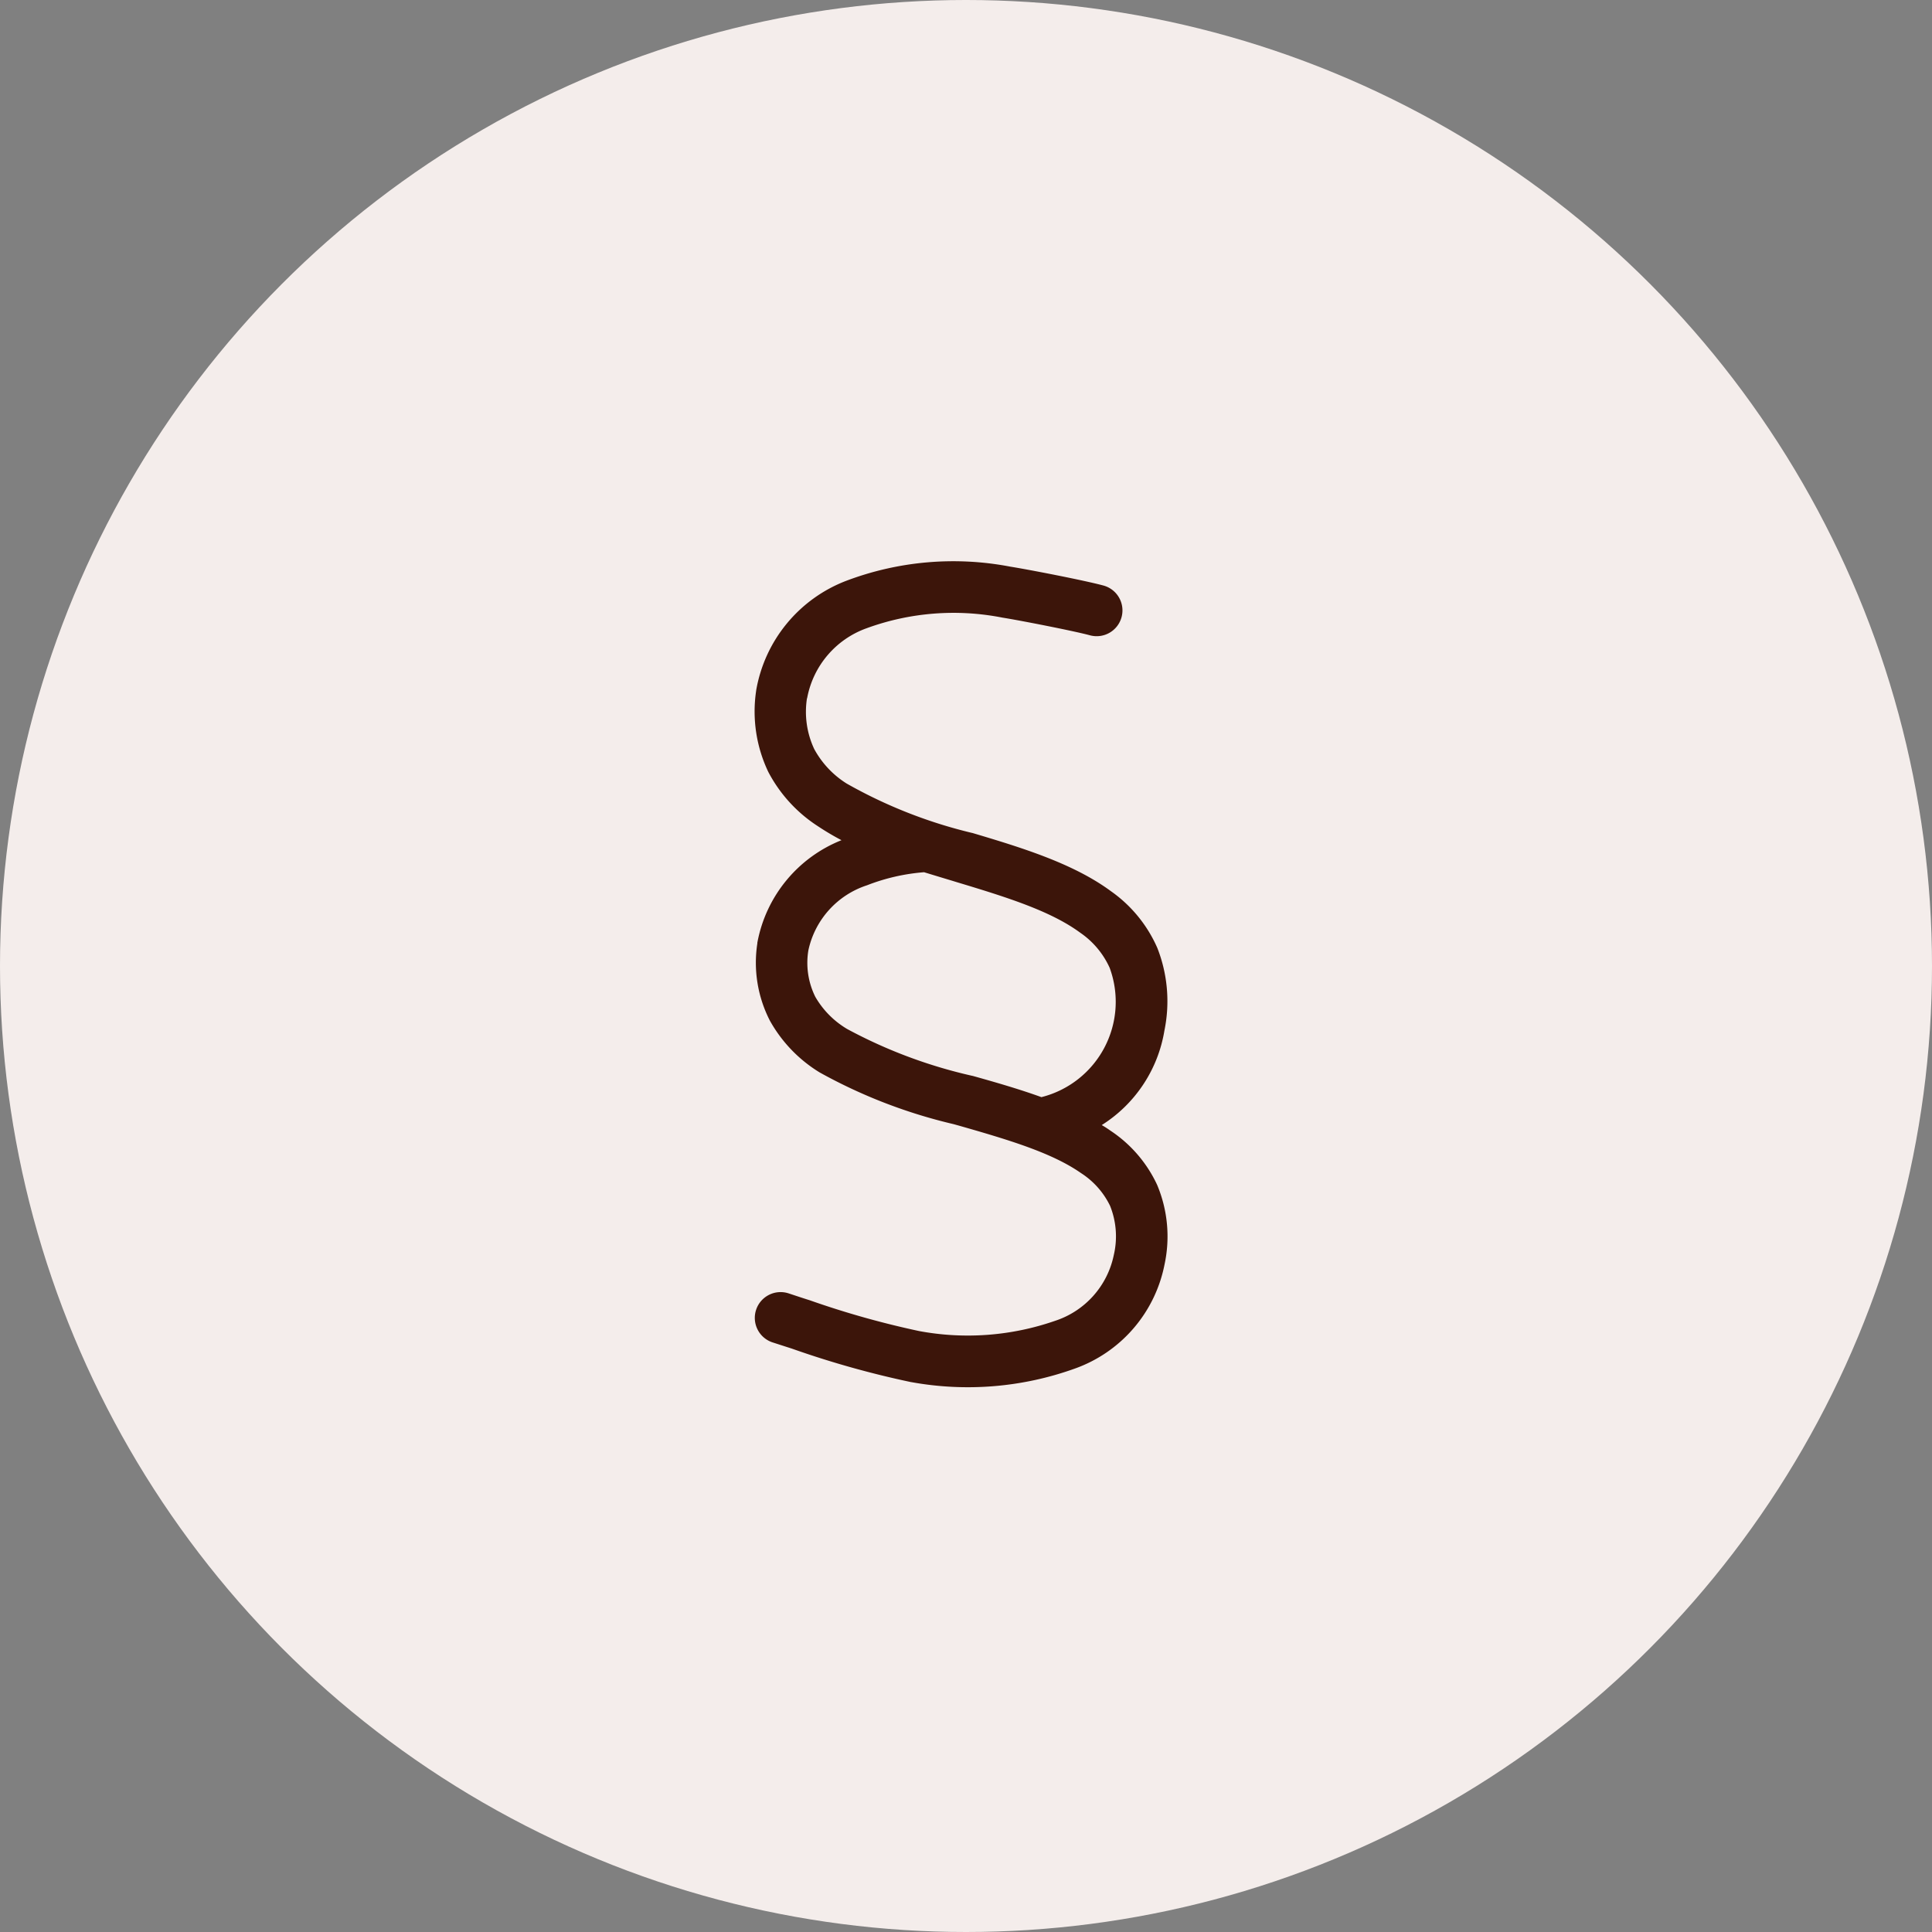
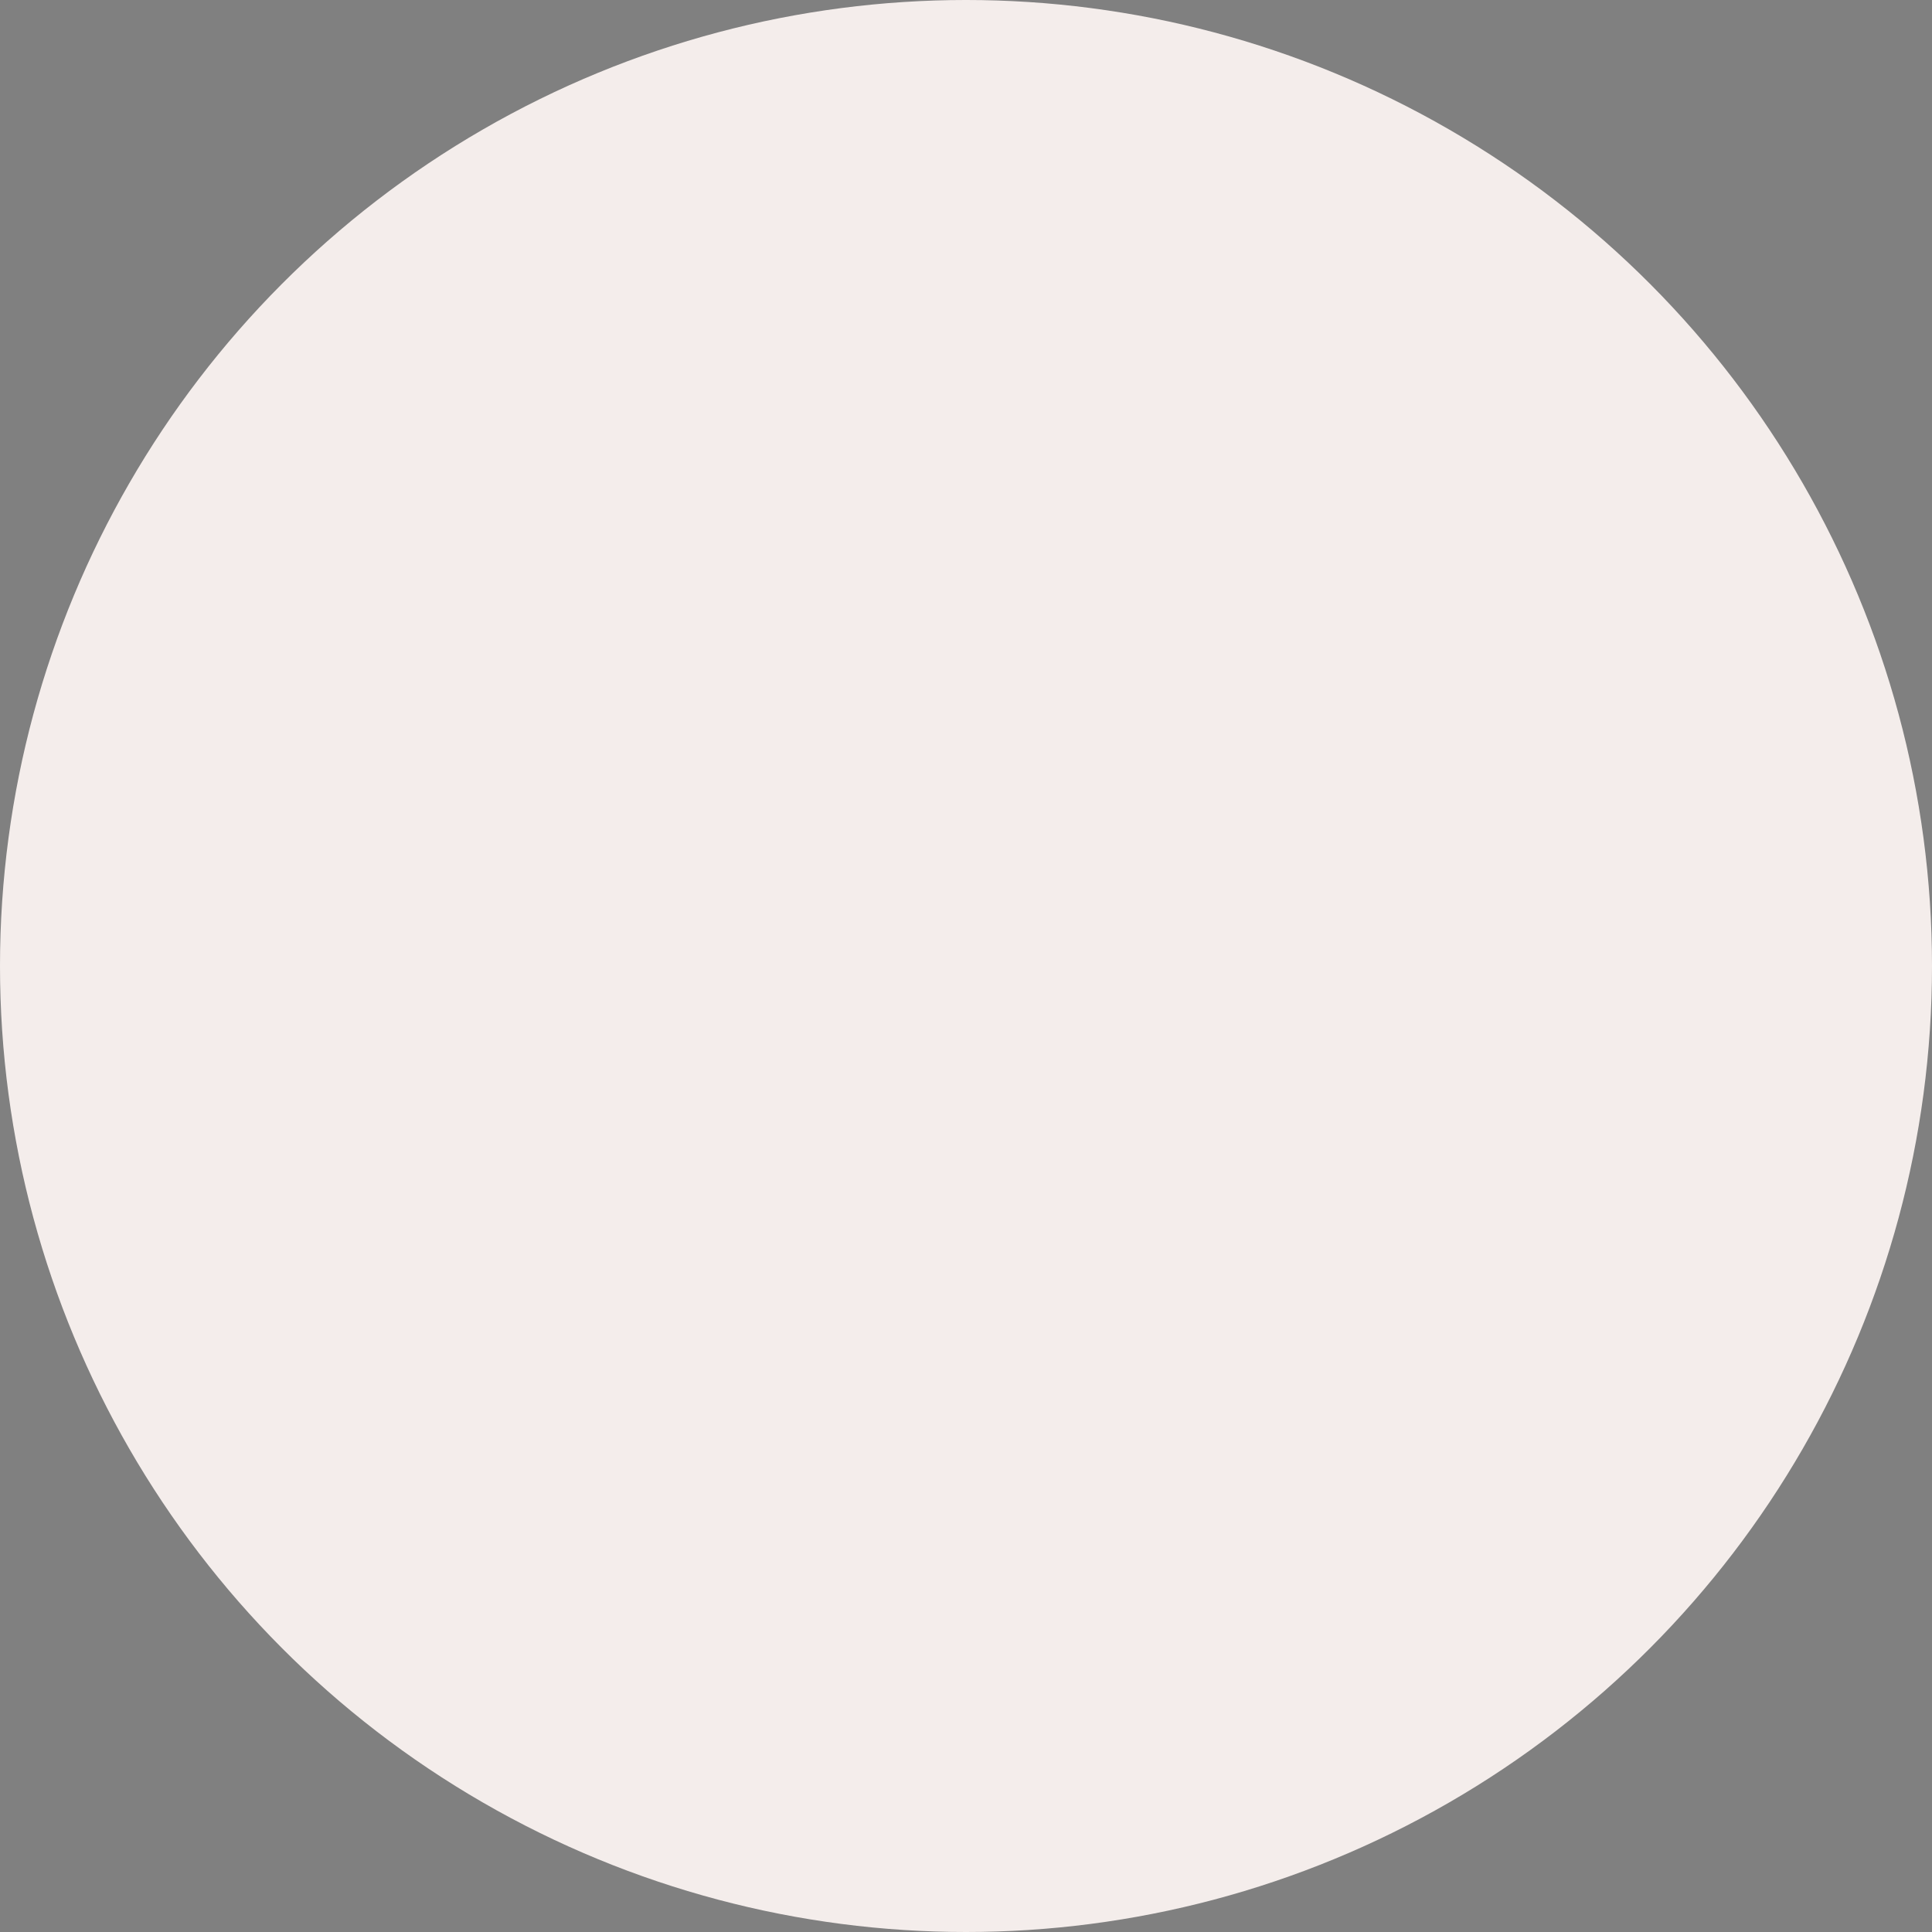
<svg xmlns="http://www.w3.org/2000/svg" width="110.06" height="110.06" viewBox="0 0 110.06 110.06">
  <rect x="0" y="0" width="110.06" height="110.06" fill="#808080" stroke="none" />
  <g id="Group_40" data-name="Group 40" transform="translate(-155 -176)">
    <circle id="Ellipse_1" data-name="Ellipse 1" cx="55.03" cy="55.03" r="55.03" transform="translate(155 176)" fill="#f4edeb" />
-     <path id="section-light" d="M3.017,7.777A5.243,5.243,0,0,1,6.4,3.793a14.42,14.42,0,0,1,7.748-.606c.982.156,3.993.744,4.957,1a1.469,1.469,0,1,0,.762-2.837c-1.1-.294-4.223-.9-5.26-1.065a17.24,17.24,0,0,0-9.373.808A8.169,8.169,0,0,0,.116,7.318c0,.028-.009.055-.009.073a7.982,7.982,0,0,0,.7,4.59,8.222,8.222,0,0,0,2.818,3.084,14.917,14.917,0,0,0,1.349.8A7.812,7.812,0,0,0,.19,21.657a.254.254,0,0,0-.009.083A7.221,7.221,0,0,0,.9,26.155a8.04,8.04,0,0,0,2.827,2.938,29.609,29.609,0,0,0,7.628,2.947l.3.083c2.827.808,5.3,1.542,6.967,2.708a4.607,4.607,0,0,1,1.652,1.863,4.657,4.657,0,0,1,.211,2.809,5,5,0,0,1-3.351,3.745,15.132,15.132,0,0,1-7.748.578,50.589,50.589,0,0,1-6.224-1.753h0c-.441-.138-.845-.275-1.212-.395a1.469,1.469,0,0,0-.89,2.8c.312.1.679.22,1.083.349a53.519,53.519,0,0,0,6.793,1.909h.009a18.005,18.005,0,0,0,9.3-.762,7.911,7.911,0,0,0,5.132-5.939,7.58,7.58,0,0,0-.422-4.535A7.488,7.488,0,0,0,20.3,32.415c-.156-.11-.321-.22-.5-.321a7.871,7.871,0,0,0,3.571-5.389A8.3,8.3,0,0,0,22.965,22a7.753,7.753,0,0,0-2.644-3.231c-2.166-1.6-5.177-2.506-7.885-3.314l-.046-.009a27.4,27.4,0,0,1-7.124-2.809,5.314,5.314,0,0,1-1.845-1.964,5,5,0,0,1-.413-2.892ZM16.374,30.506c-1.294-.468-2.644-.854-3.92-1.212l-.046-.009h0A27.933,27.933,0,0,1,5.3,26.623a5.081,5.081,0,0,1-1.818-1.836,4.356,4.356,0,0,1-.395-2.644,5,5,0,0,1,3.341-3.709,11.355,11.355,0,0,1,3.25-.744c.542.165,1.083.33,1.606.487h0l.3.092c2.837.854,5.315,1.634,6.986,2.864a4.841,4.841,0,0,1,1.68,2A5.6,5.6,0,0,1,16.374,30.5Z" transform="translate(197.963 207.998)" fill="#3c150a" />
  </g>
</svg>